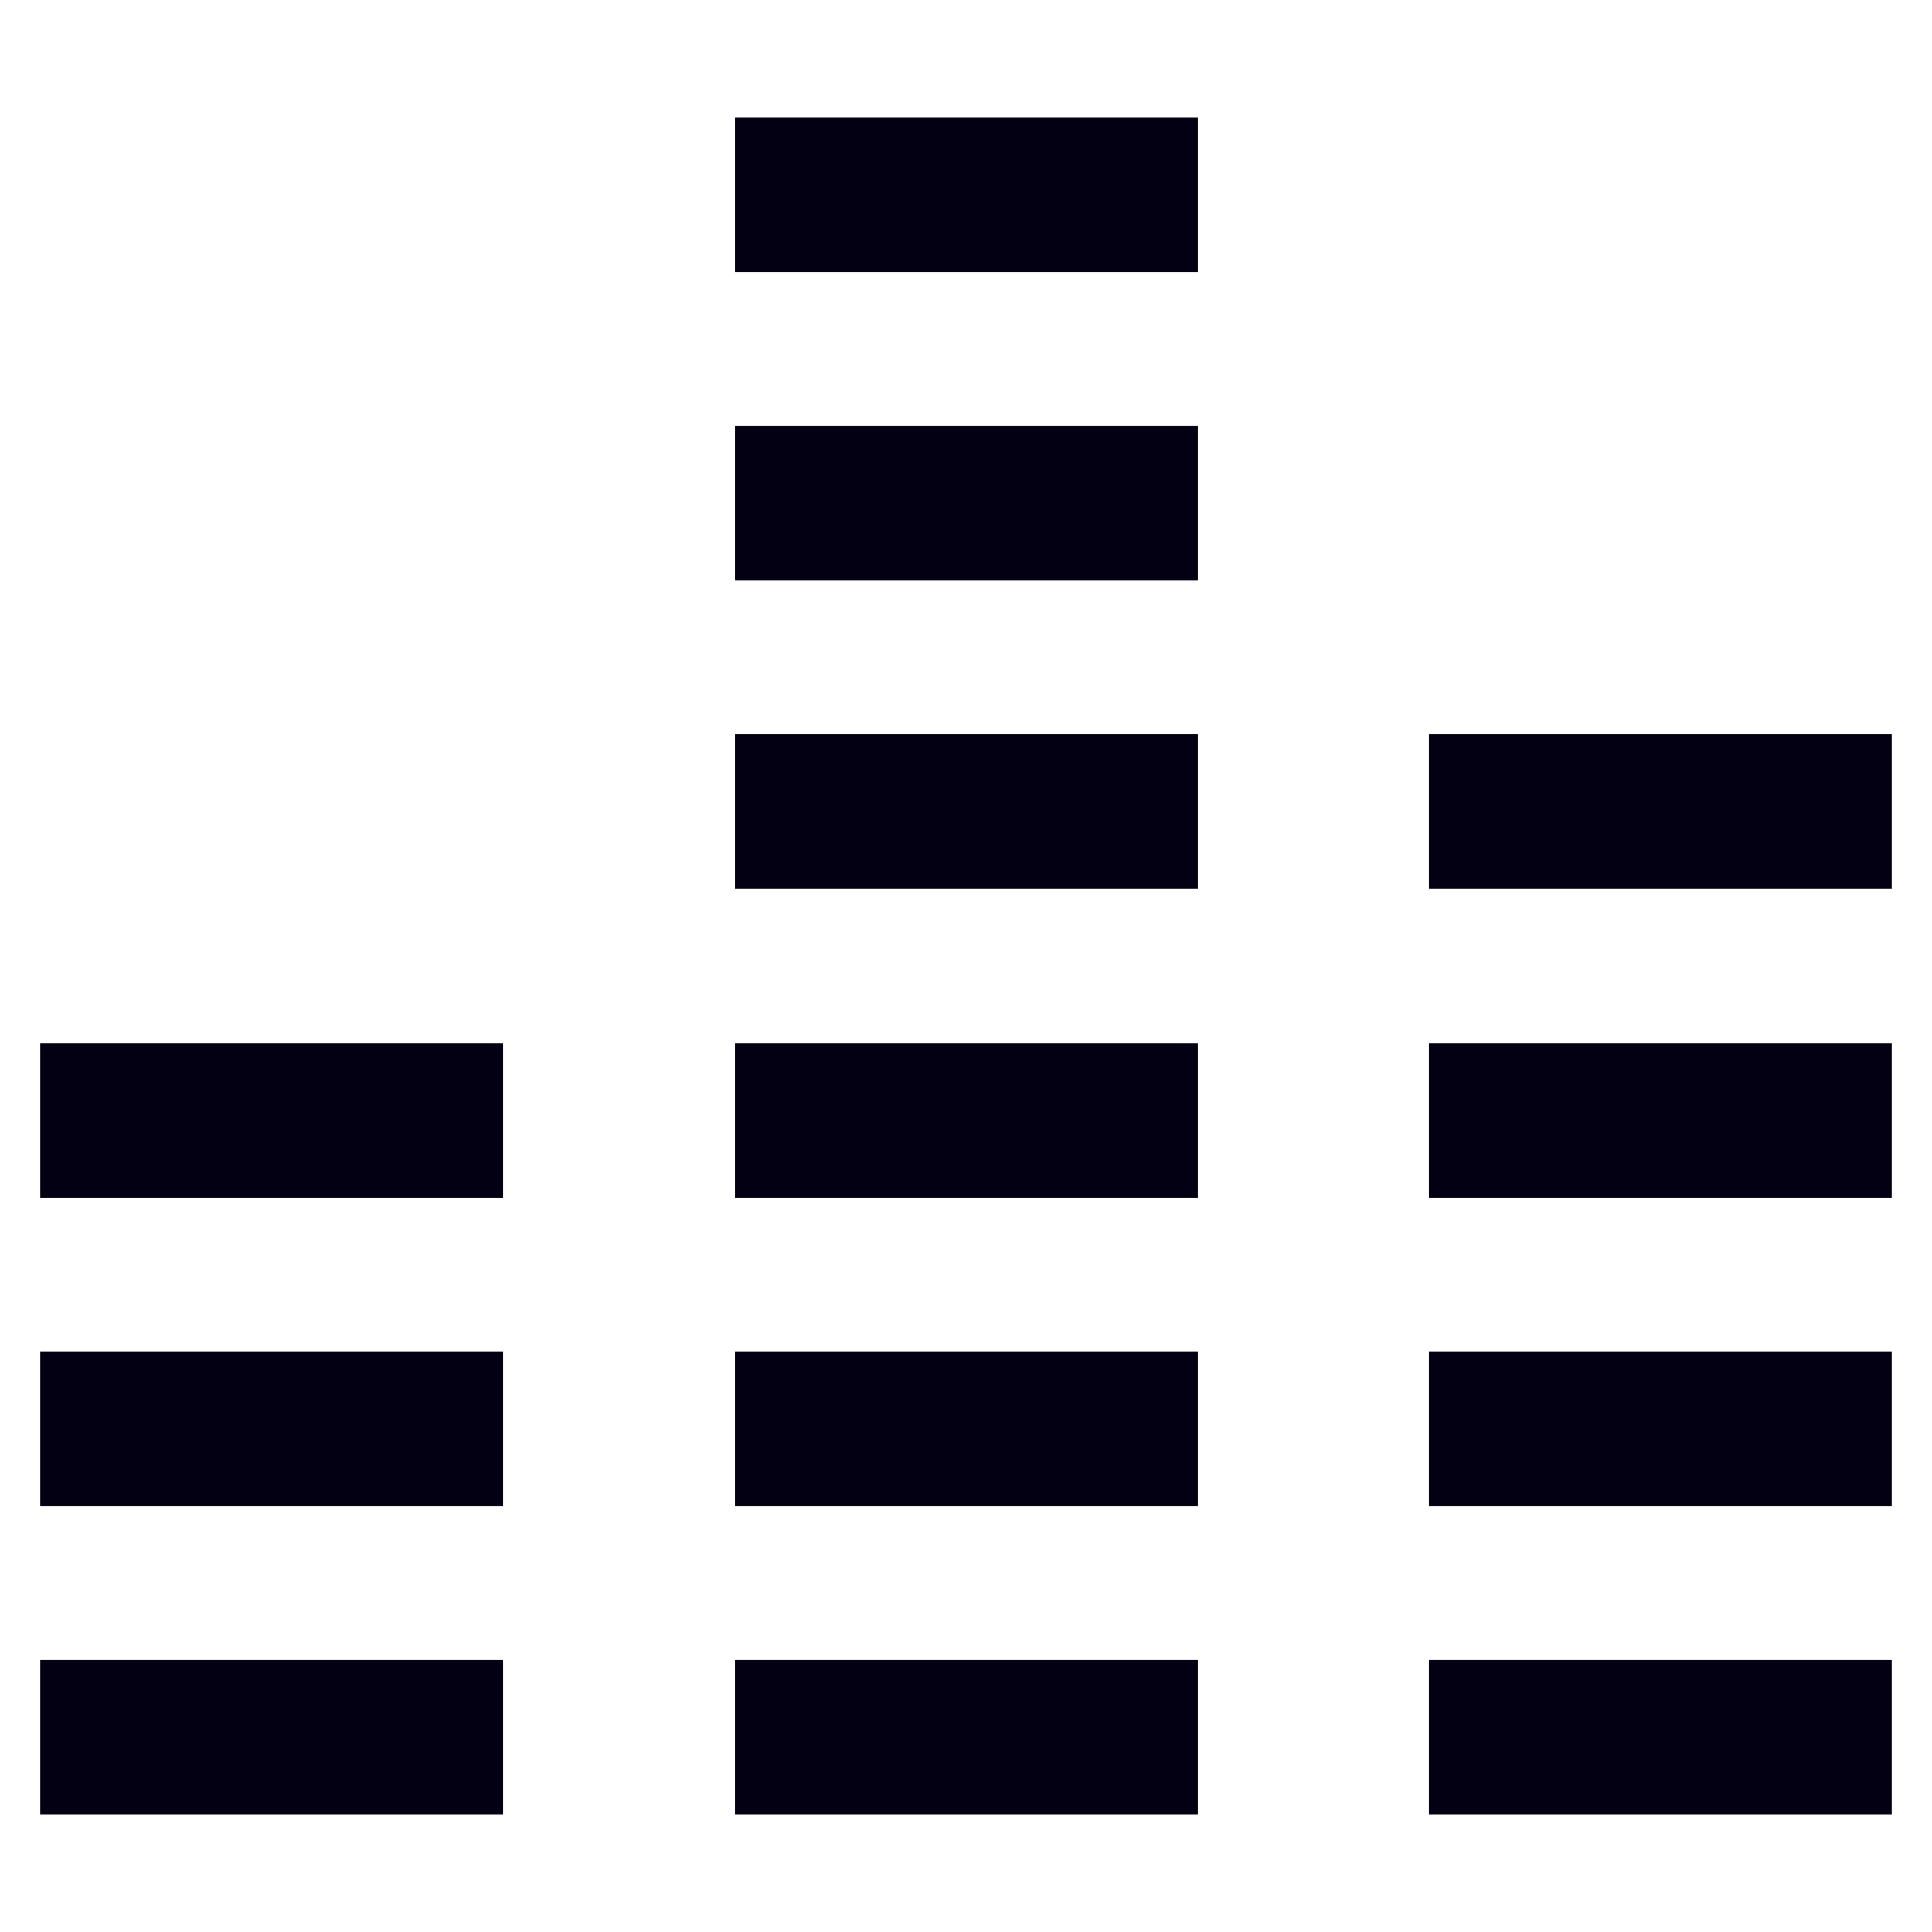
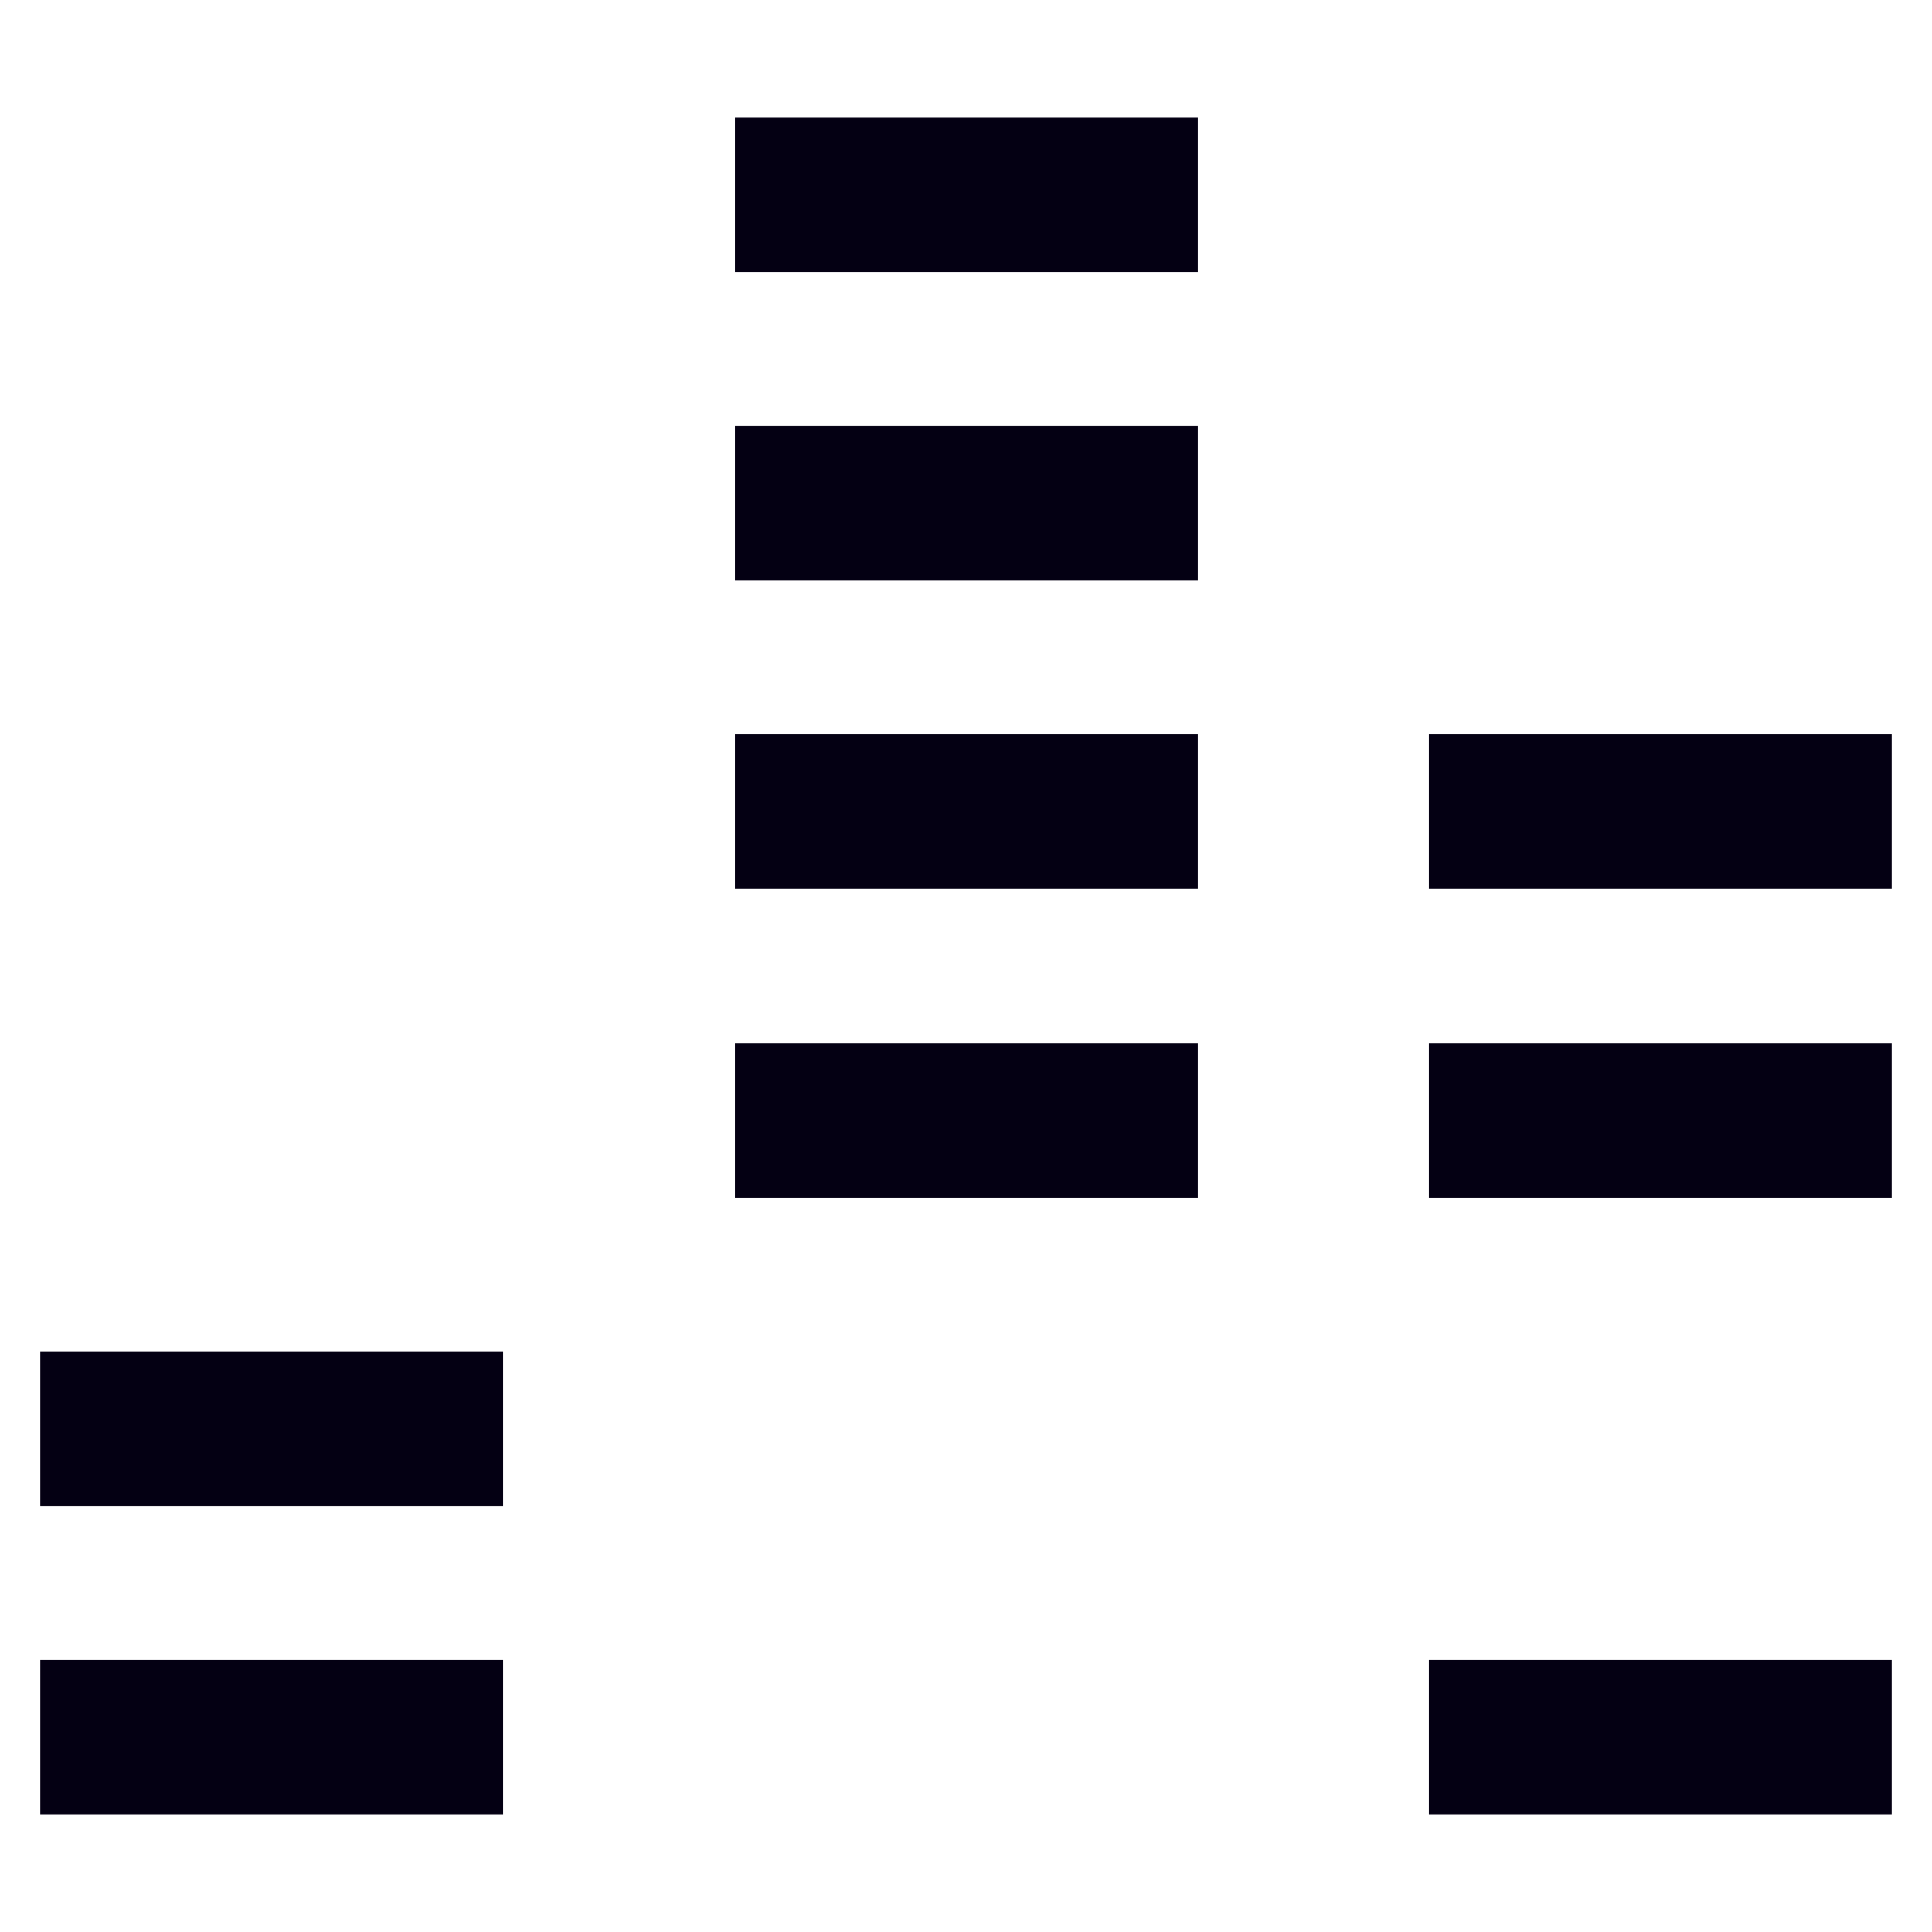
<svg xmlns="http://www.w3.org/2000/svg" width="800px" height="800px" viewBox="0 0 24 24" id="Layer_1" data-name="Layer 1">
  <defs>
    <style>.cls-1{fill:none;stroke:#040013;stroke-miterlimit:10;stroke-width:1.92px;}</style>
  </defs>
  <line class="cls-1" x1="0.5" y1="21.58" x2="6.25" y2="21.58" />
-   <line class="cls-1" x1="9.13" y1="21.58" x2="14.88" y2="21.58" />
  <line class="cls-1" x1="17.75" y1="21.58" x2="23.5" y2="21.58" />
  <line class="cls-1" x1="0.5" y1="17.75" x2="6.25" y2="17.75" />
-   <line class="cls-1" x1="9.13" y1="17.75" x2="14.88" y2="17.75" />
-   <line class="cls-1" x1="17.75" y1="17.75" x2="23.5" y2="17.75" />
-   <line class="cls-1" x1="0.5" y1="13.92" x2="6.25" y2="13.92" />
  <line class="cls-1" x1="9.13" y1="13.92" x2="14.88" y2="13.92" />
  <line class="cls-1" x1="17.75" y1="13.92" x2="23.5" y2="13.92" />
  <line class="cls-1" x1="9.13" y1="10.08" x2="14.88" y2="10.08" />
  <line class="cls-1" x1="17.75" y1="10.08" x2="23.5" y2="10.08" />
  <line class="cls-1" x1="9.13" y1="6.25" x2="14.88" y2="6.25" />
  <line class="cls-1" x1="9.13" y1="2.42" x2="14.88" y2="2.42" />
</svg>